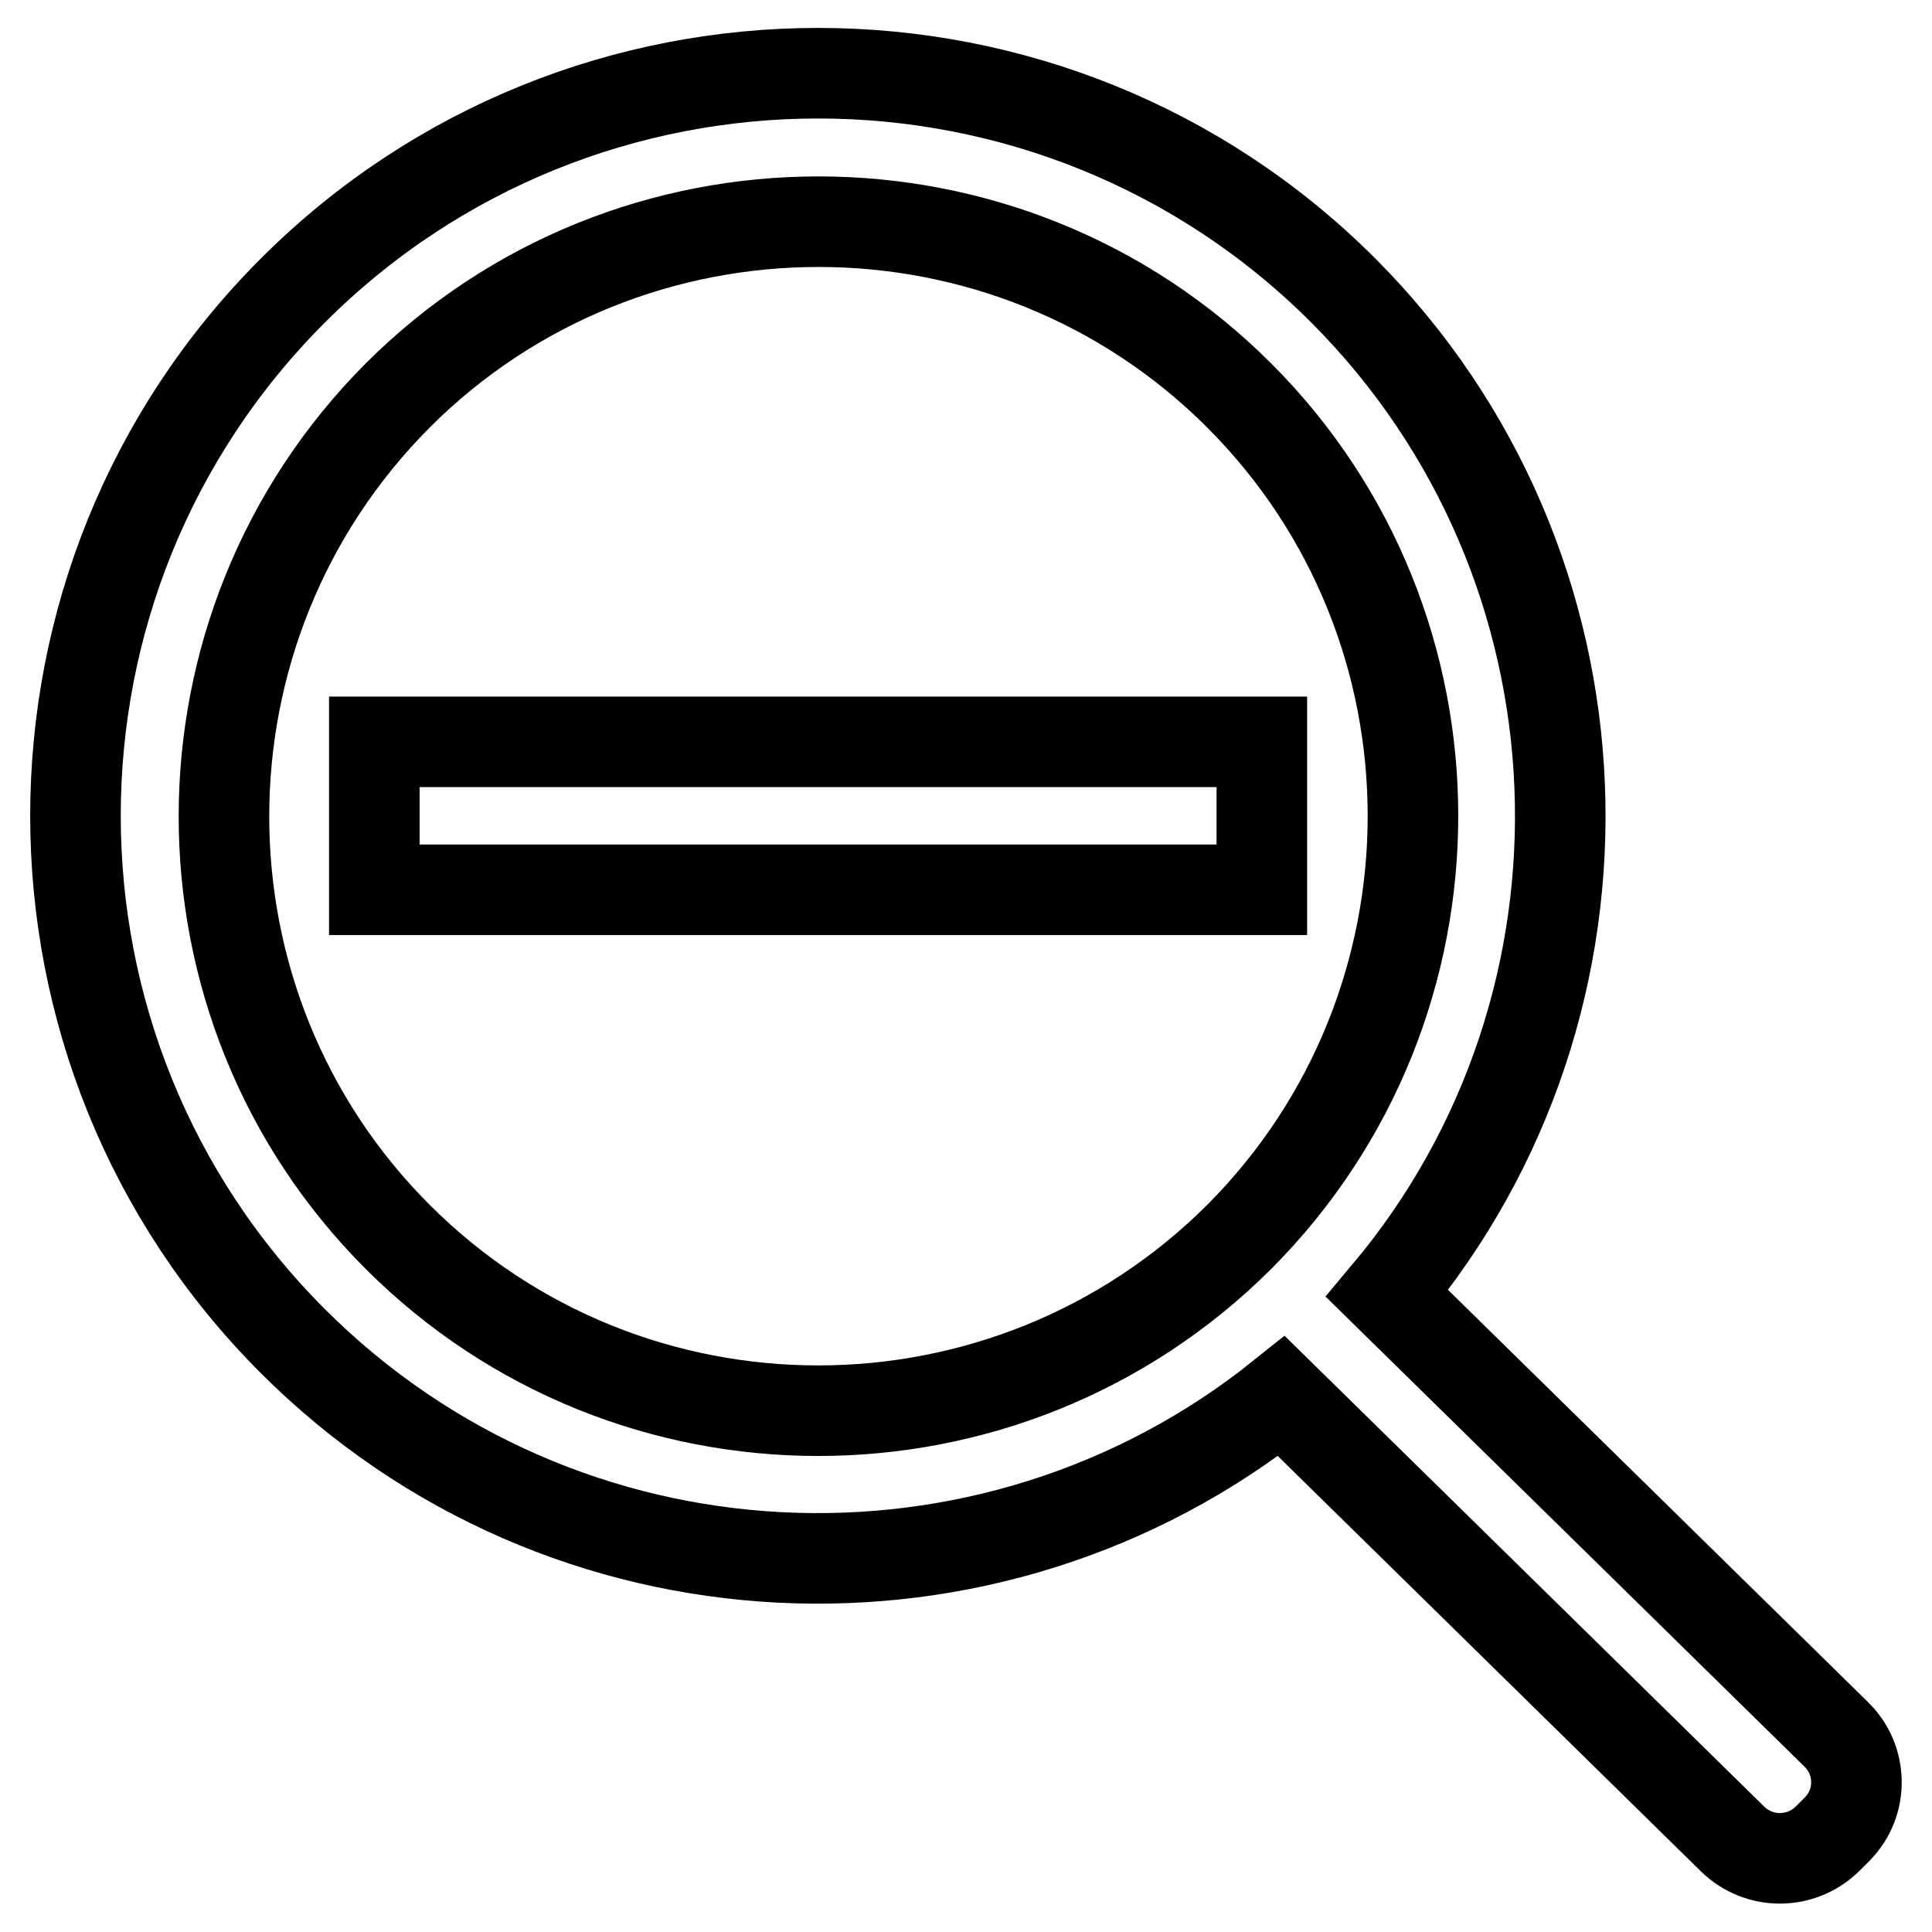
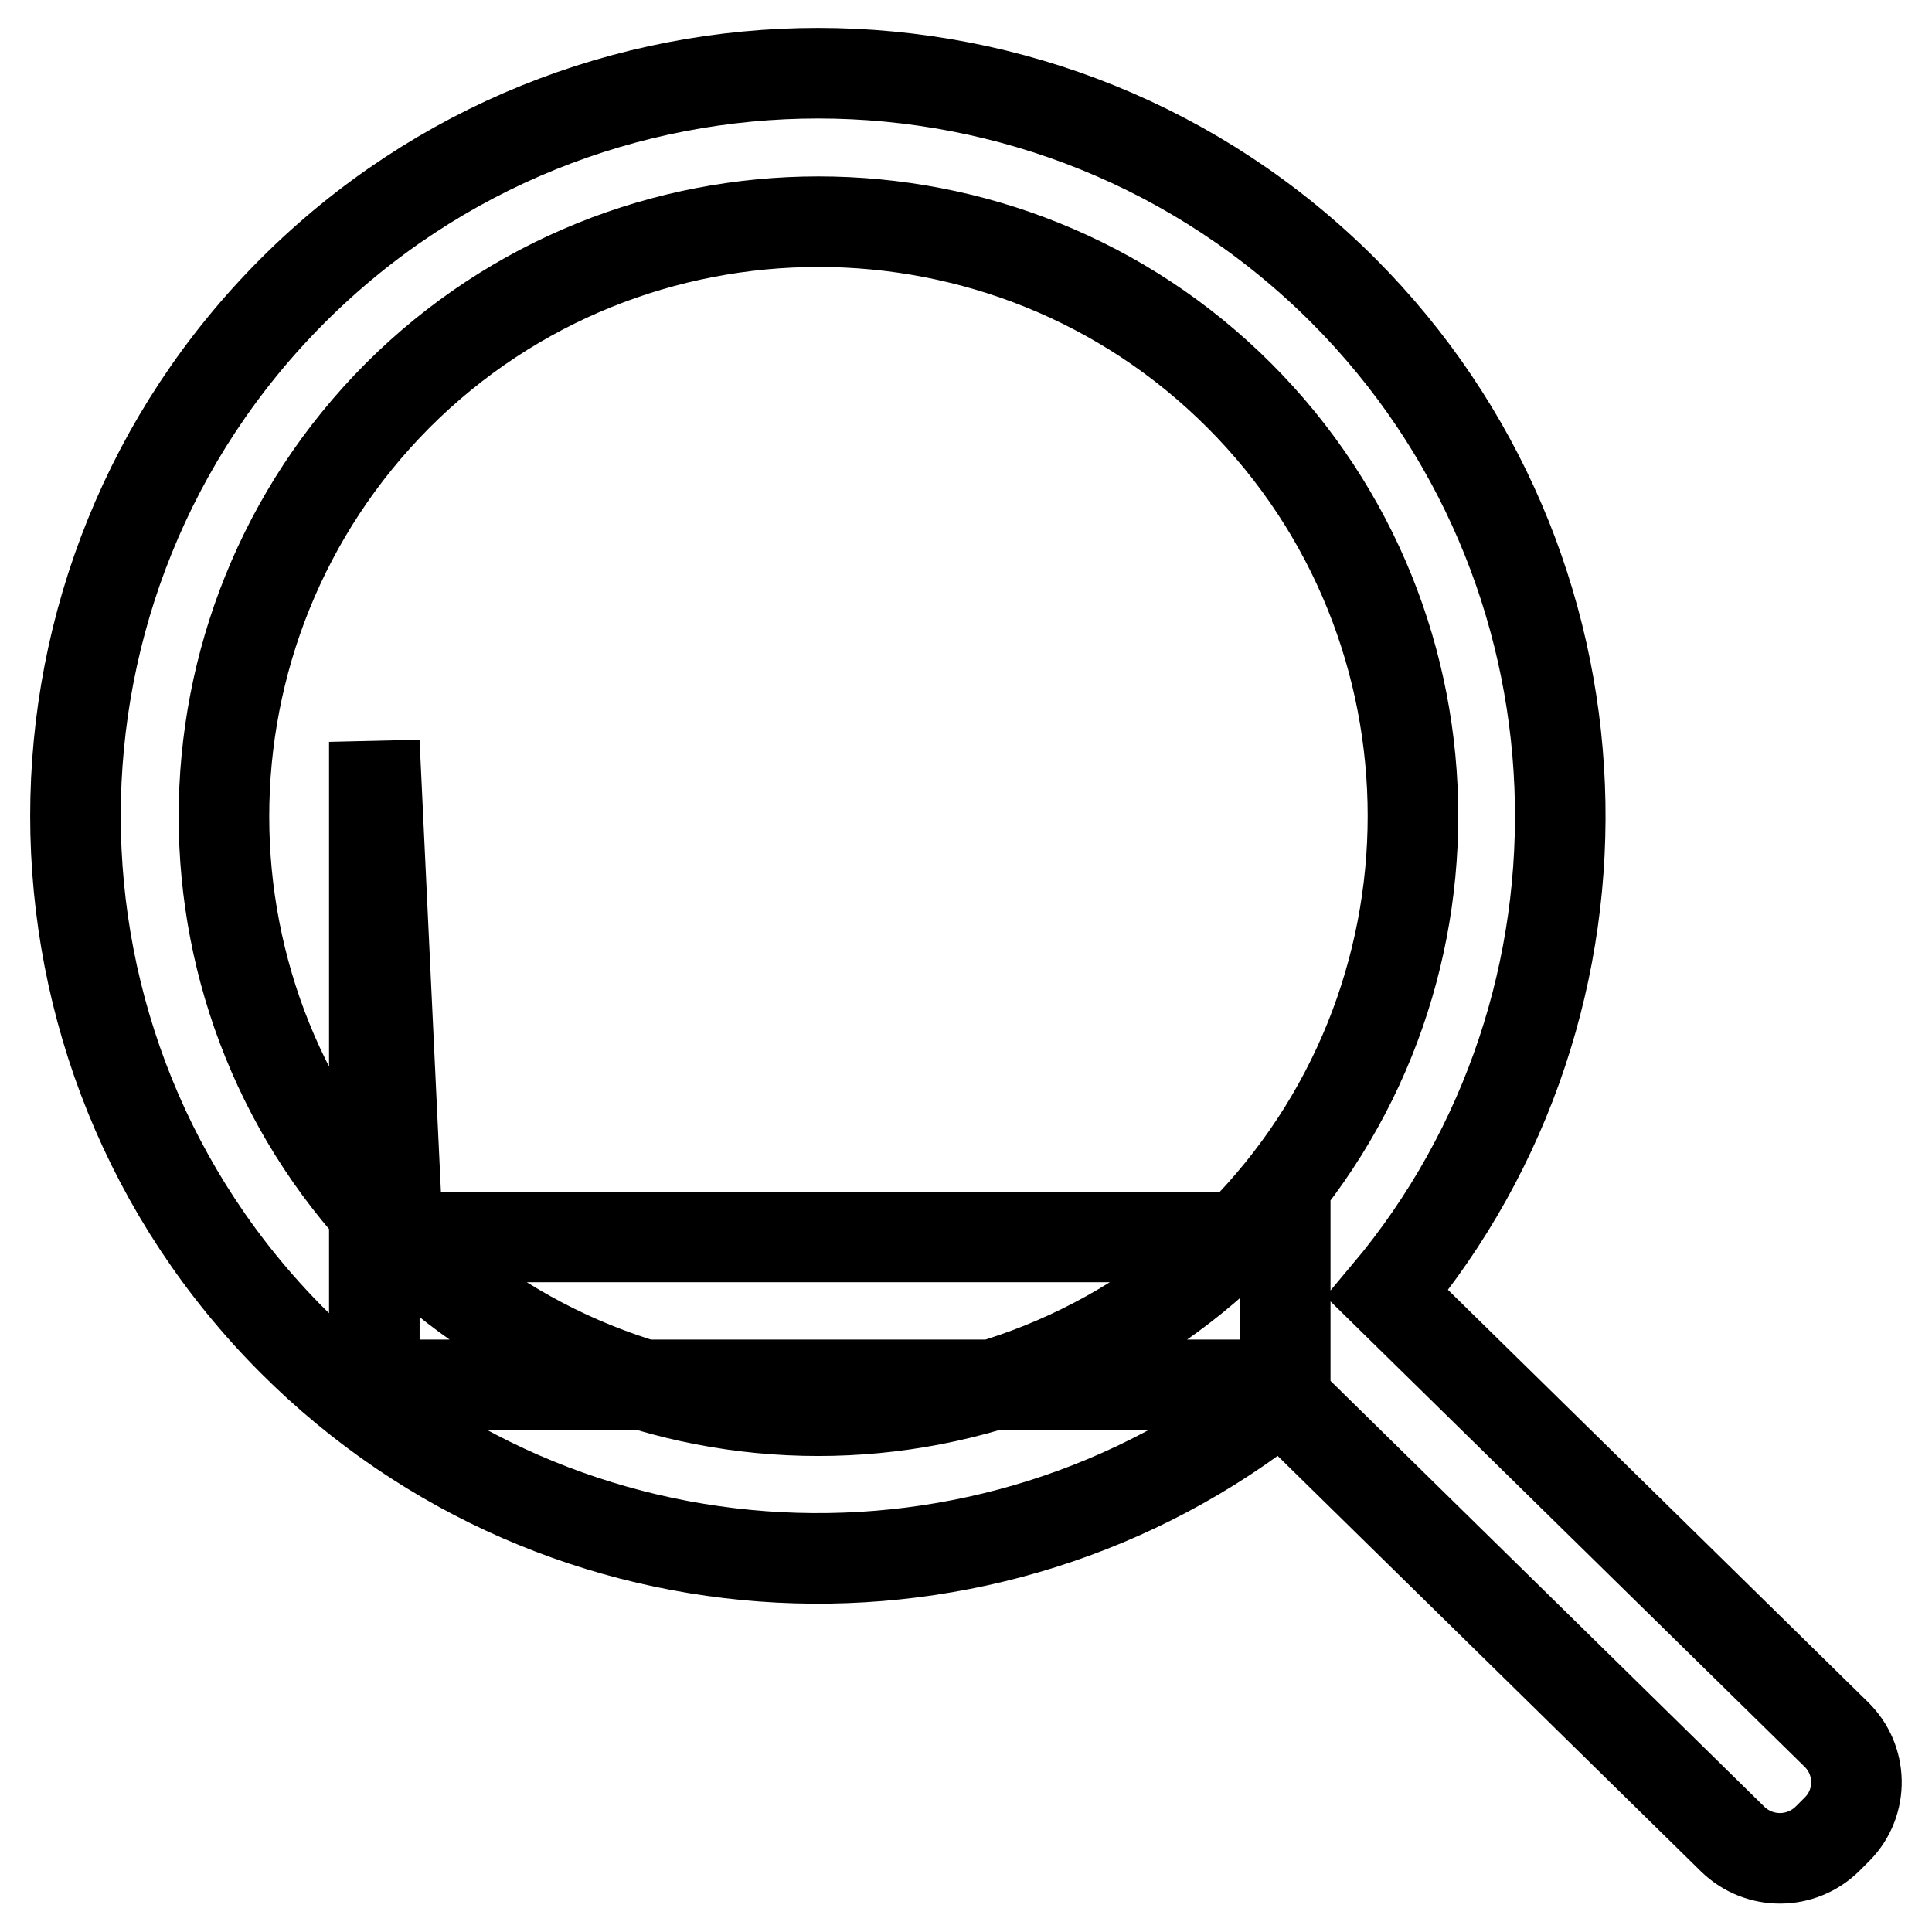
<svg xmlns="http://www.w3.org/2000/svg" version="1.1" x="0px" y="0px" viewBox="0 0 256 256" enable-background="new 0 0 256 256" xml:space="preserve">
  <g>
-     <path stroke-width="12" fill-opacity="0" stroke="#000000" d="M243.3,229.8l-59.5-58.4c32.4-38.6,30.5-96.5-5.8-132.9C139.6,0.1,77.2,0.1,38.8,38.5 c-38.4,38.4-38.4,100.8,0,139.2c35.8,35.8,92.4,38.2,131,7.3l59.8,58.7c3.5,3.4,9.1,3.4,12.6-0.1l1.3-1.3 C246.9,238.8,246.8,233.2,243.3,229.8L243.3,229.8z M52.7,163.9c-30.7-30.7-30.7-80.7,0-111.5c30.7-30.7,80.8-30.7,111.5,0 c30.7,30.7,30.7,80.7,0,111.5C133.4,194.6,83.4,194.6,52.7,163.9L52.7,163.9z M49.6,98.3h117.6v19.6H49.6V98.3L49.6,98.3z" />
+     <path stroke-width="12" fill-opacity="0" stroke="#000000" d="M243.3,229.8l-59.5-58.4c32.4-38.6,30.5-96.5-5.8-132.9C139.6,0.1,77.2,0.1,38.8,38.5 c-38.4,38.4-38.4,100.8,0,139.2c35.8,35.8,92.4,38.2,131,7.3l59.8,58.7c3.5,3.4,9.1,3.4,12.6-0.1l1.3-1.3 C246.9,238.8,246.8,233.2,243.3,229.8L243.3,229.8z M52.7,163.9c-30.7-30.7-30.7-80.7,0-111.5c30.7-30.7,80.8-30.7,111.5,0 c30.7,30.7,30.7,80.7,0,111.5C133.4,194.6,83.4,194.6,52.7,163.9L52.7,163.9z h117.6v19.6H49.6V98.3L49.6,98.3z" />
  </g>
</svg>